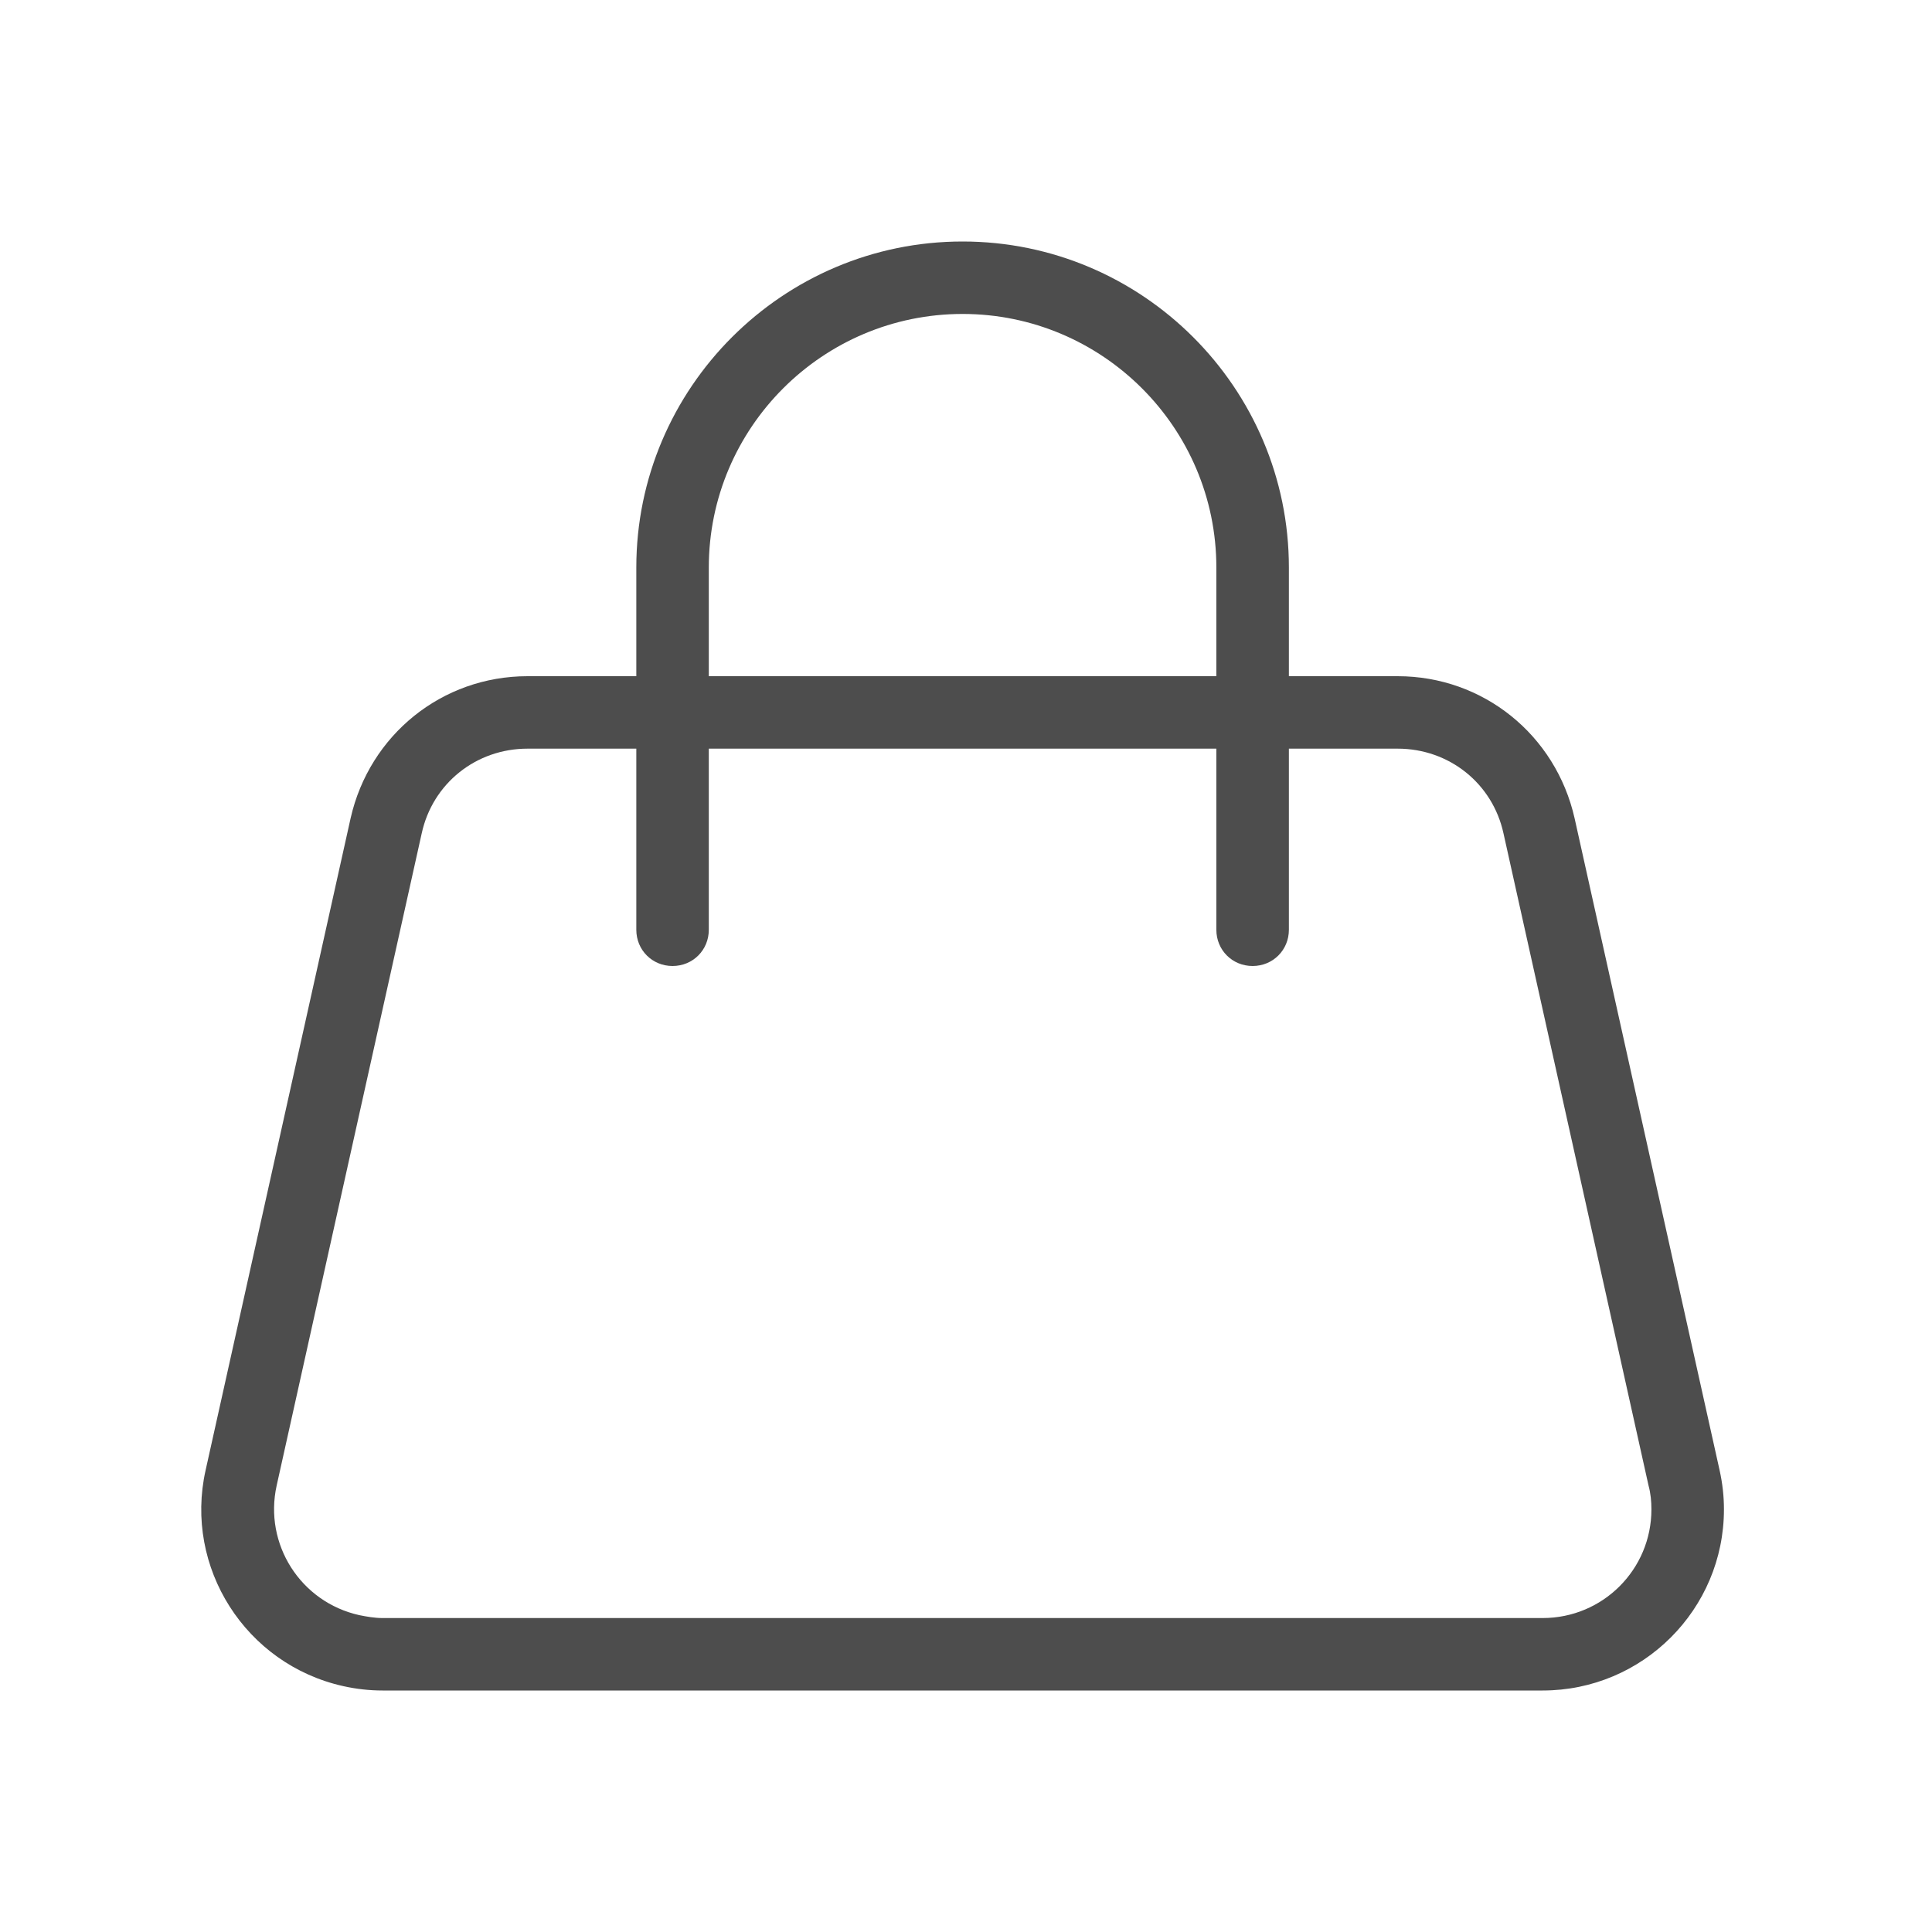
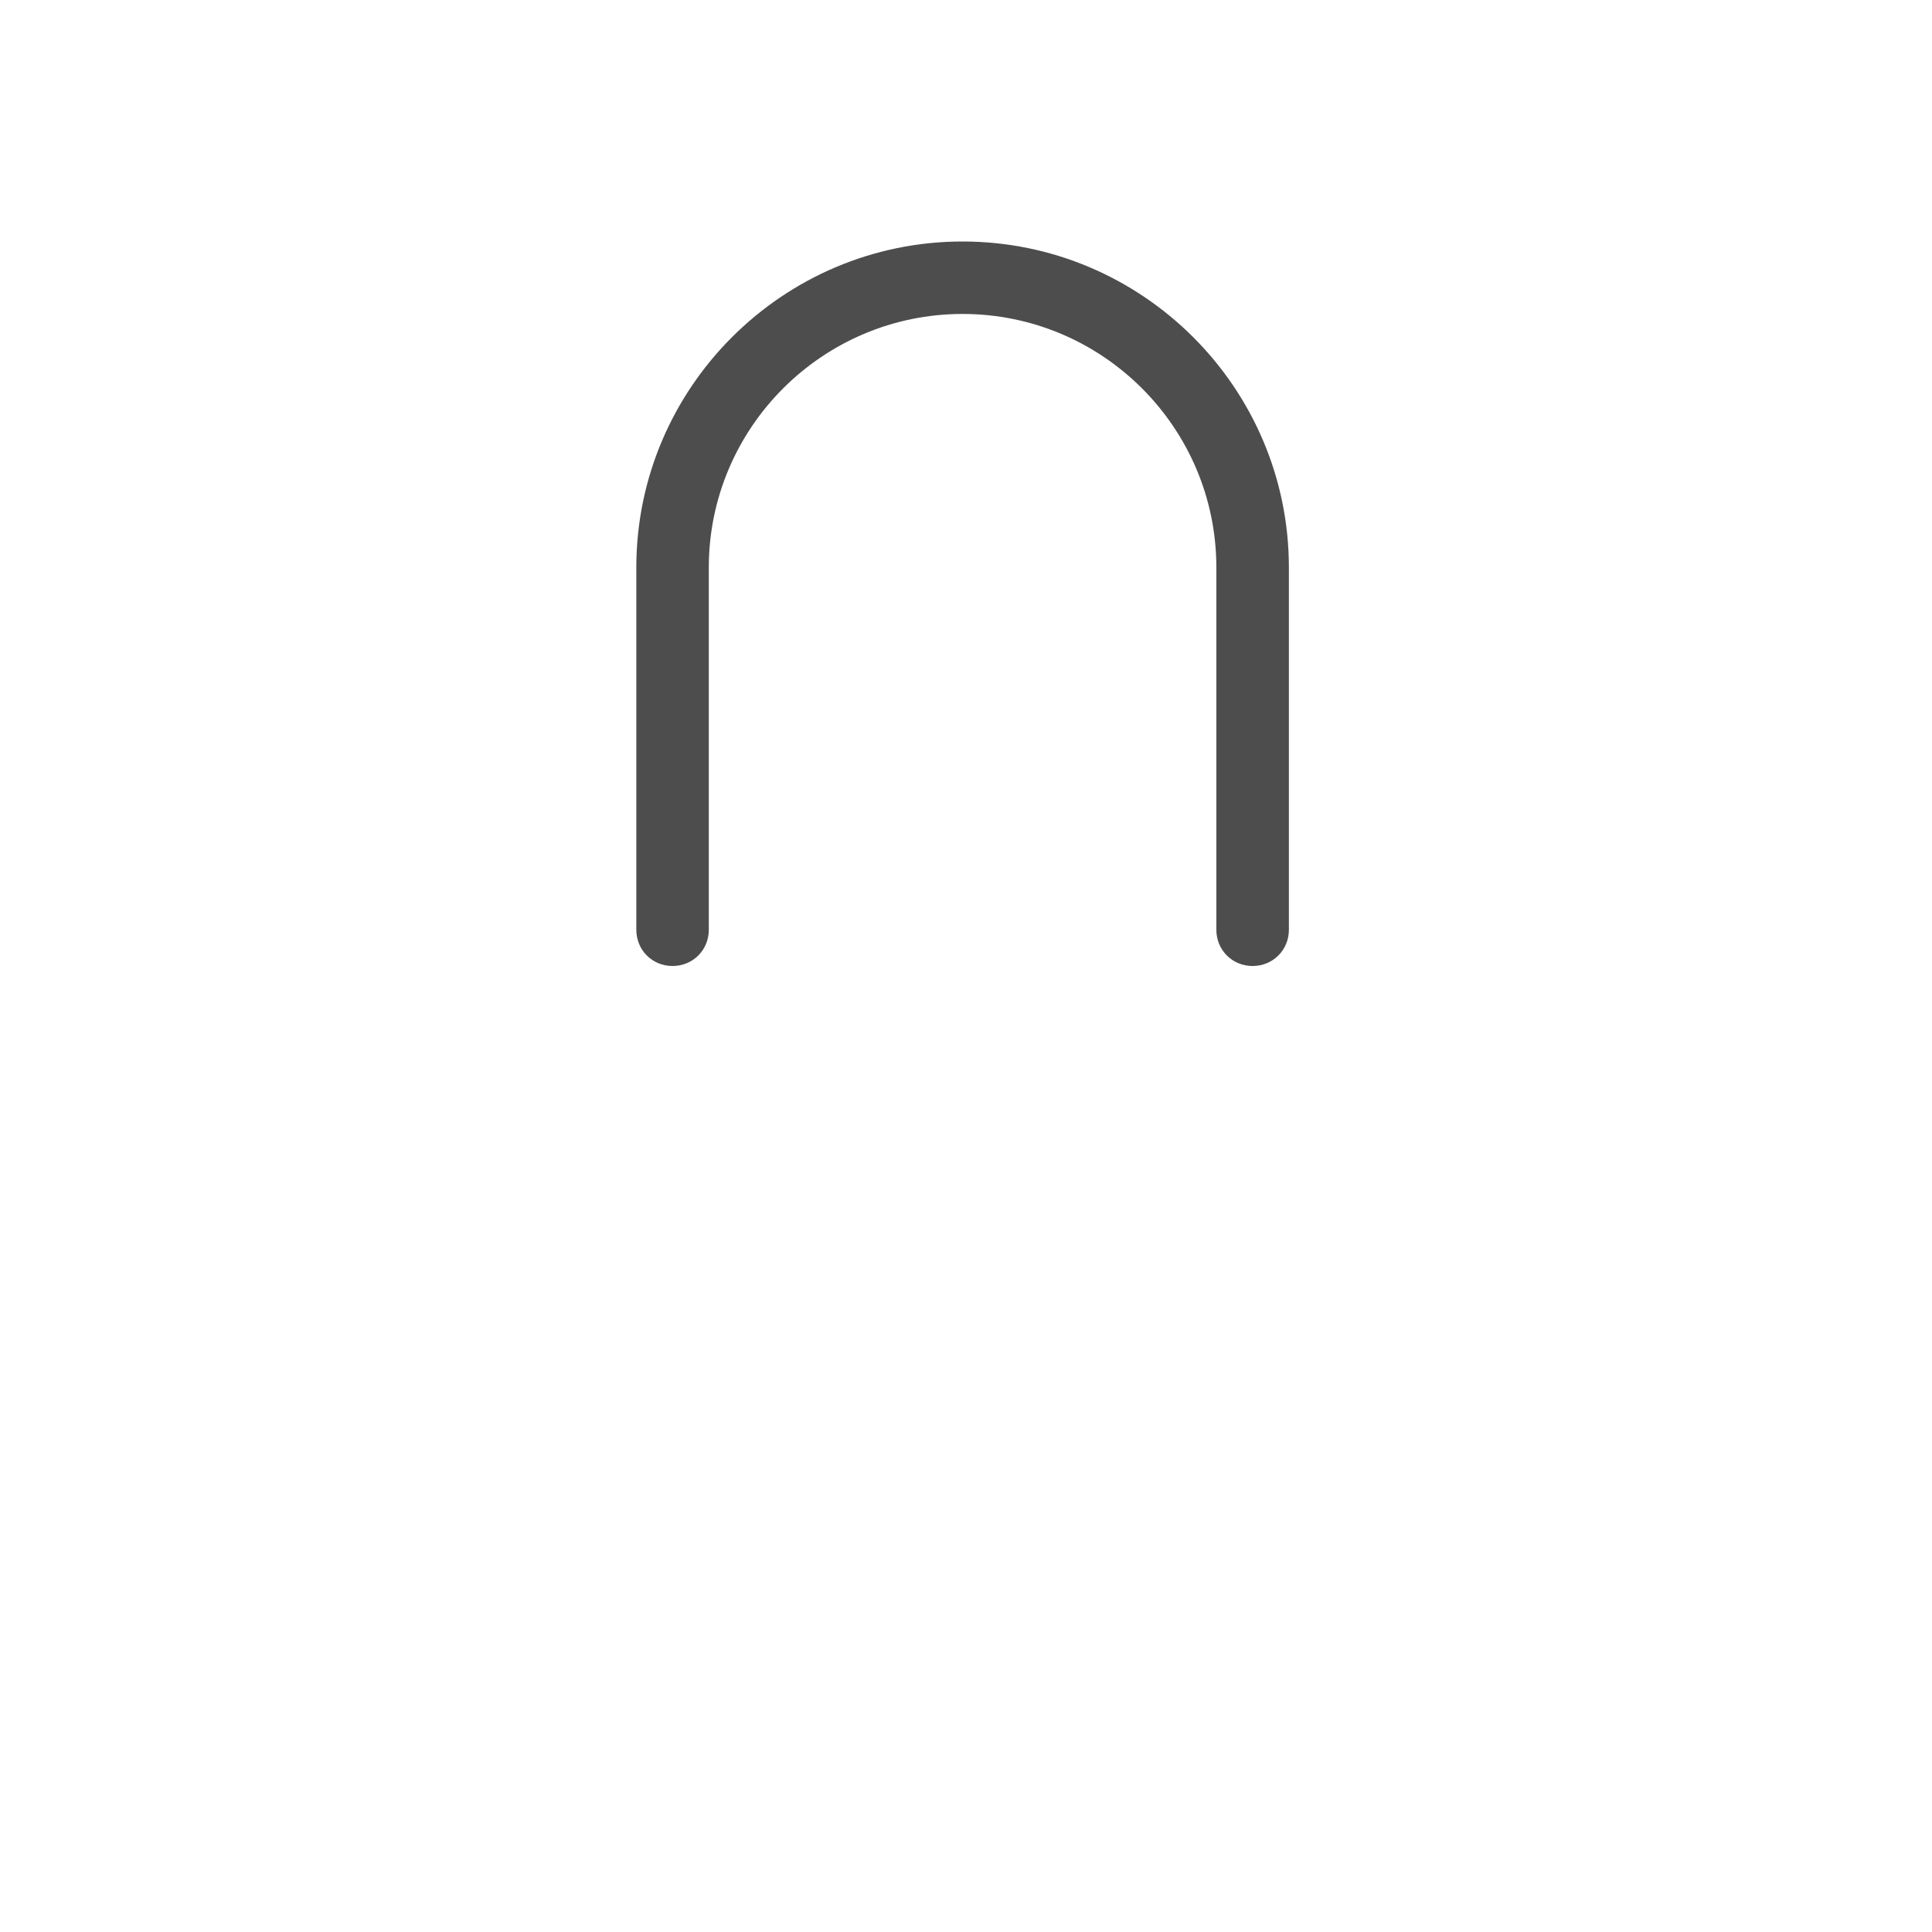
<svg xmlns="http://www.w3.org/2000/svg" fill="none" viewBox="0 0 48 48" height="48" width="48">
-   <path fill="#4D4D4D" d="M38.327 42H9.504C9.18 42 8.856 41.964 8.531 41.892C6.099 41.352 4.568 38.94 5.108 36.528L8.711 20.328C9.18 18.258 10.981 16.8 13.107 16.8H34.724C36.85 16.8 38.651 18.258 39.12 20.328L42.723 36.528C42.795 36.852 42.831 37.176 42.831 37.5C42.831 39.984 40.813 42 38.327 42ZM13.107 18.6C11.828 18.6 10.747 19.464 10.477 20.706L6.874 36.906C6.55 38.364 7.468 39.804 8.928 40.128C9.108 40.164 9.306 40.2 9.504 40.2H38.327C39.822 40.2 41.029 38.994 41.029 37.5C41.029 37.302 41.011 37.104 40.957 36.906L37.354 20.706C37.084 19.464 36.003 18.6 34.724 18.6H13.107Z" />
  <path fill="#4D4D4D" d="M31.121 24C30.616 24 30.22 23.604 30.22 23.1V14.1C30.22 10.626 27.392 7.8 23.915 7.8C20.438 7.8 17.61 10.626 17.61 14.1V23.1C17.61 23.604 17.214 24 16.709 24C16.205 24 15.809 23.604 15.809 23.1V14.1C15.809 9.636 19.448 6 23.915 6C28.383 6 32.022 9.636 32.022 14.1V23.1C32.022 23.604 31.625 24 31.121 24Z" />
</svg>